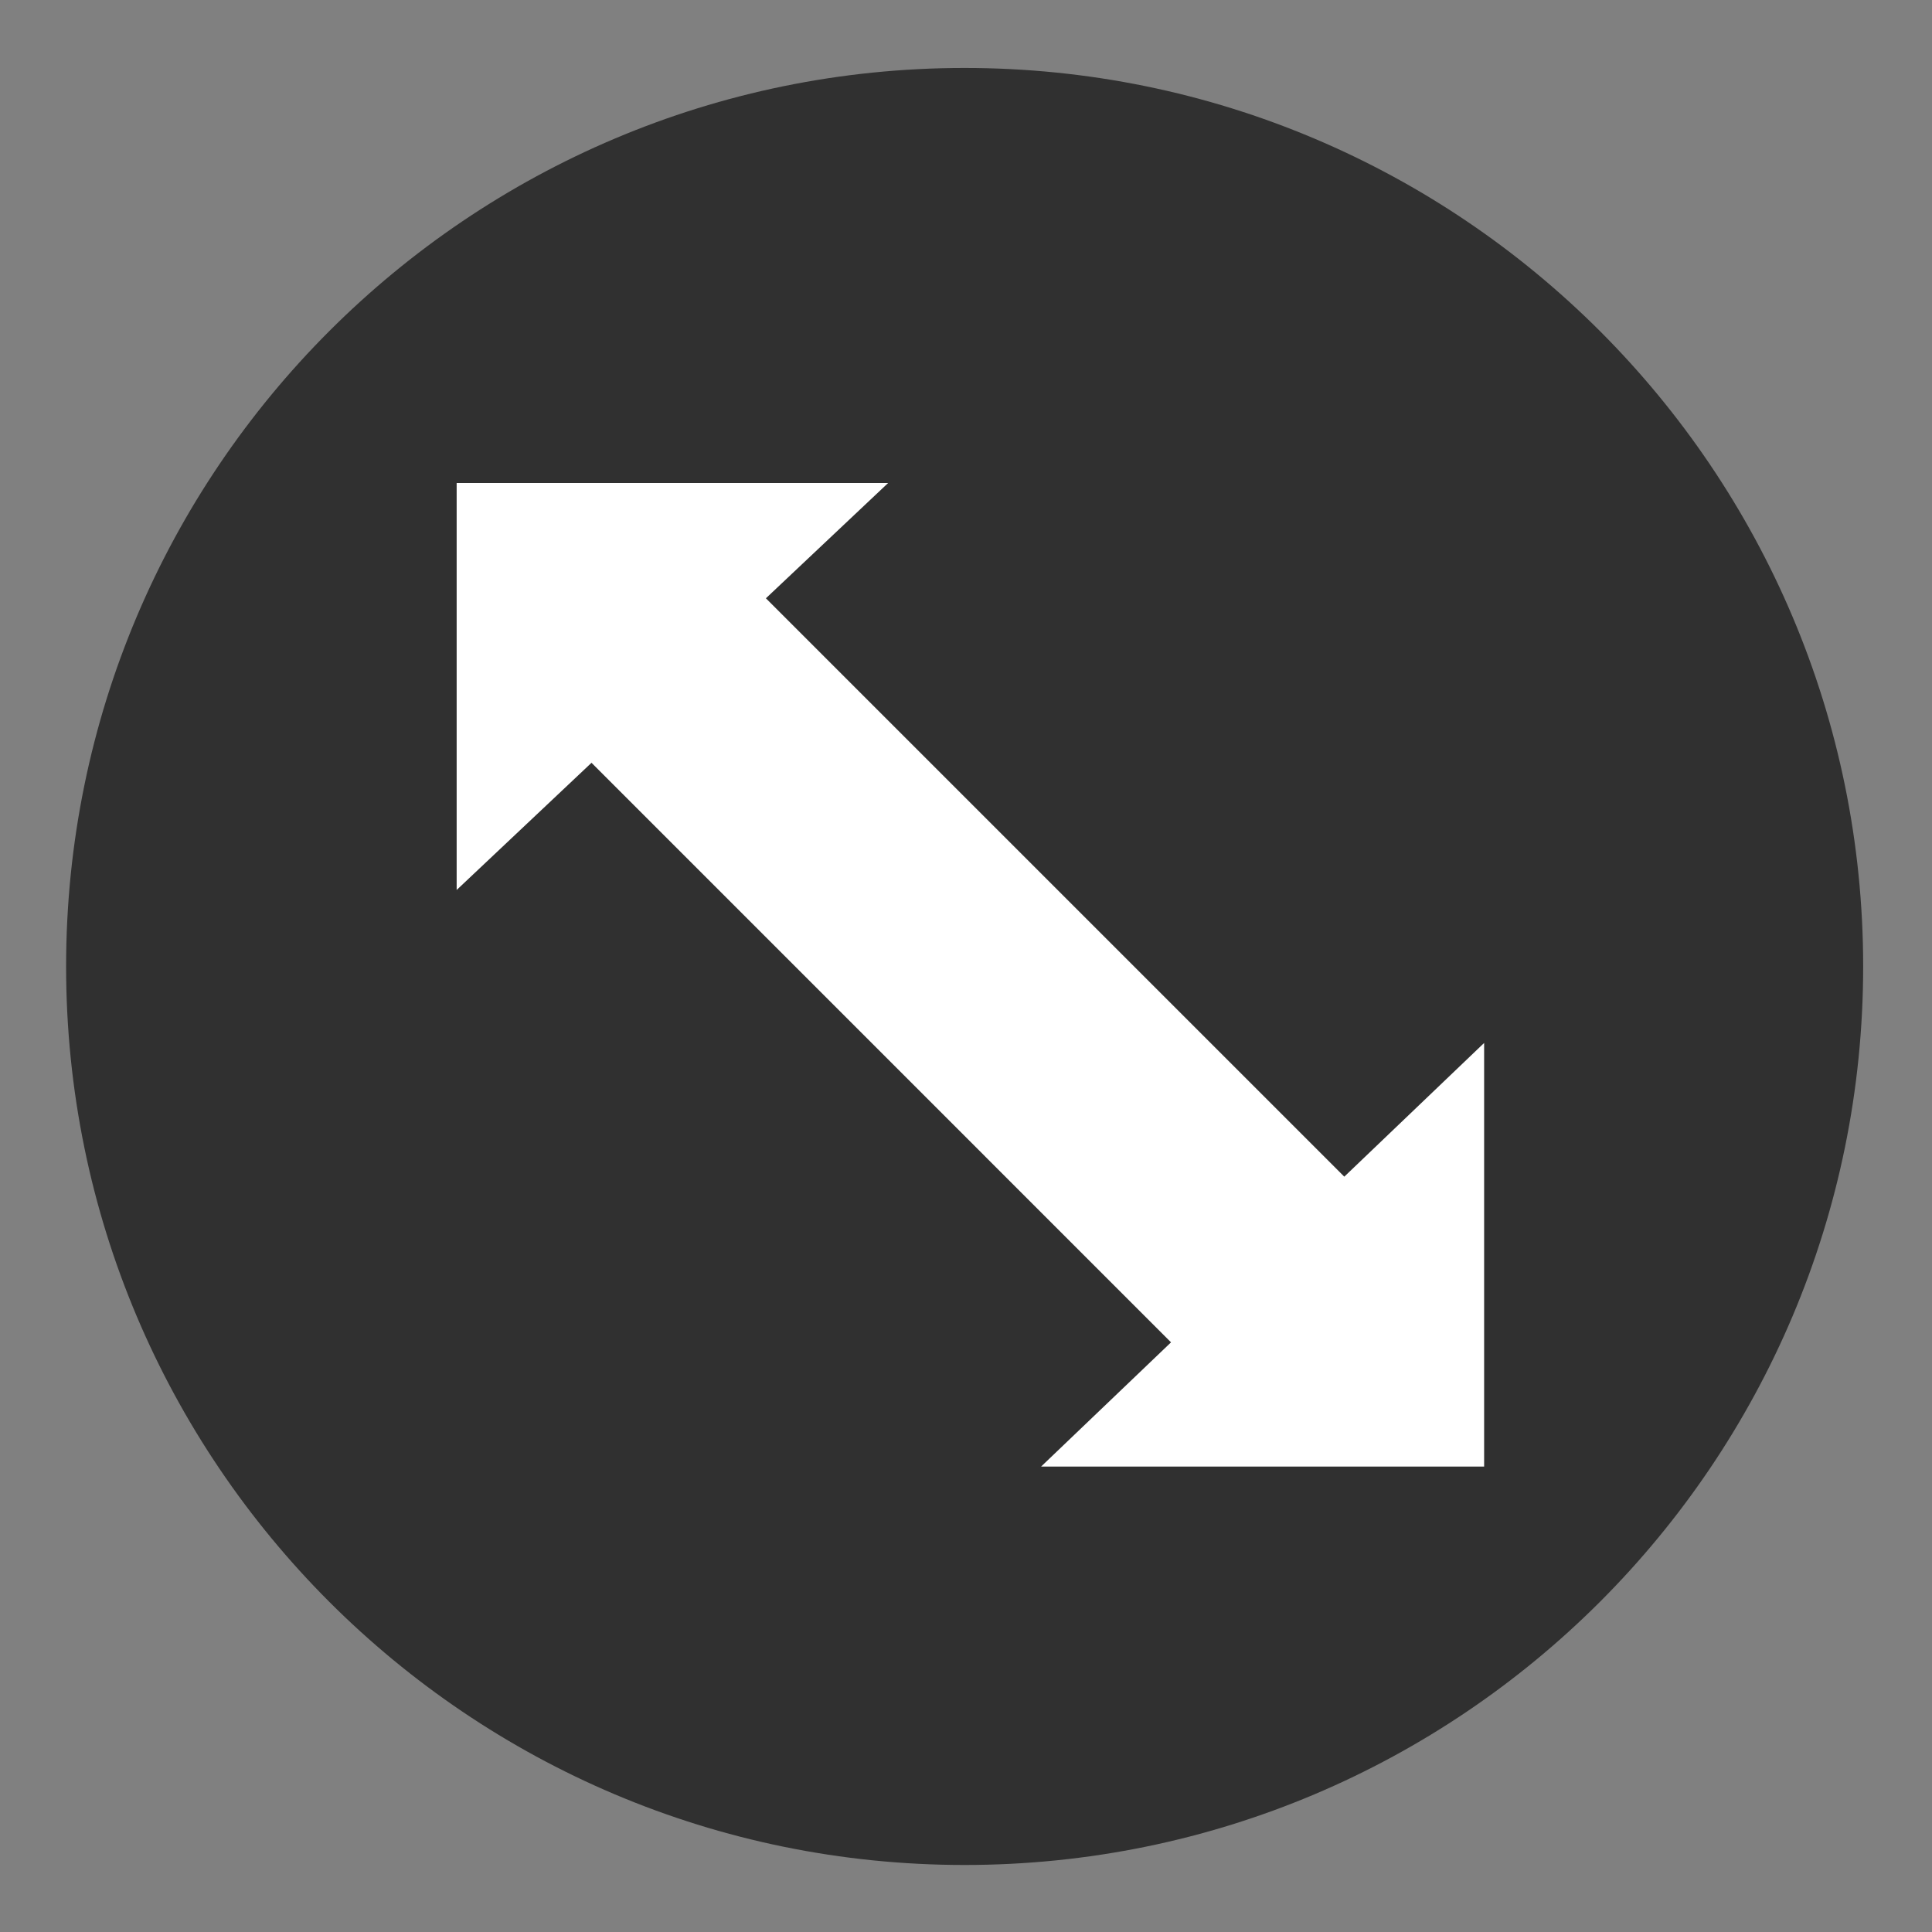
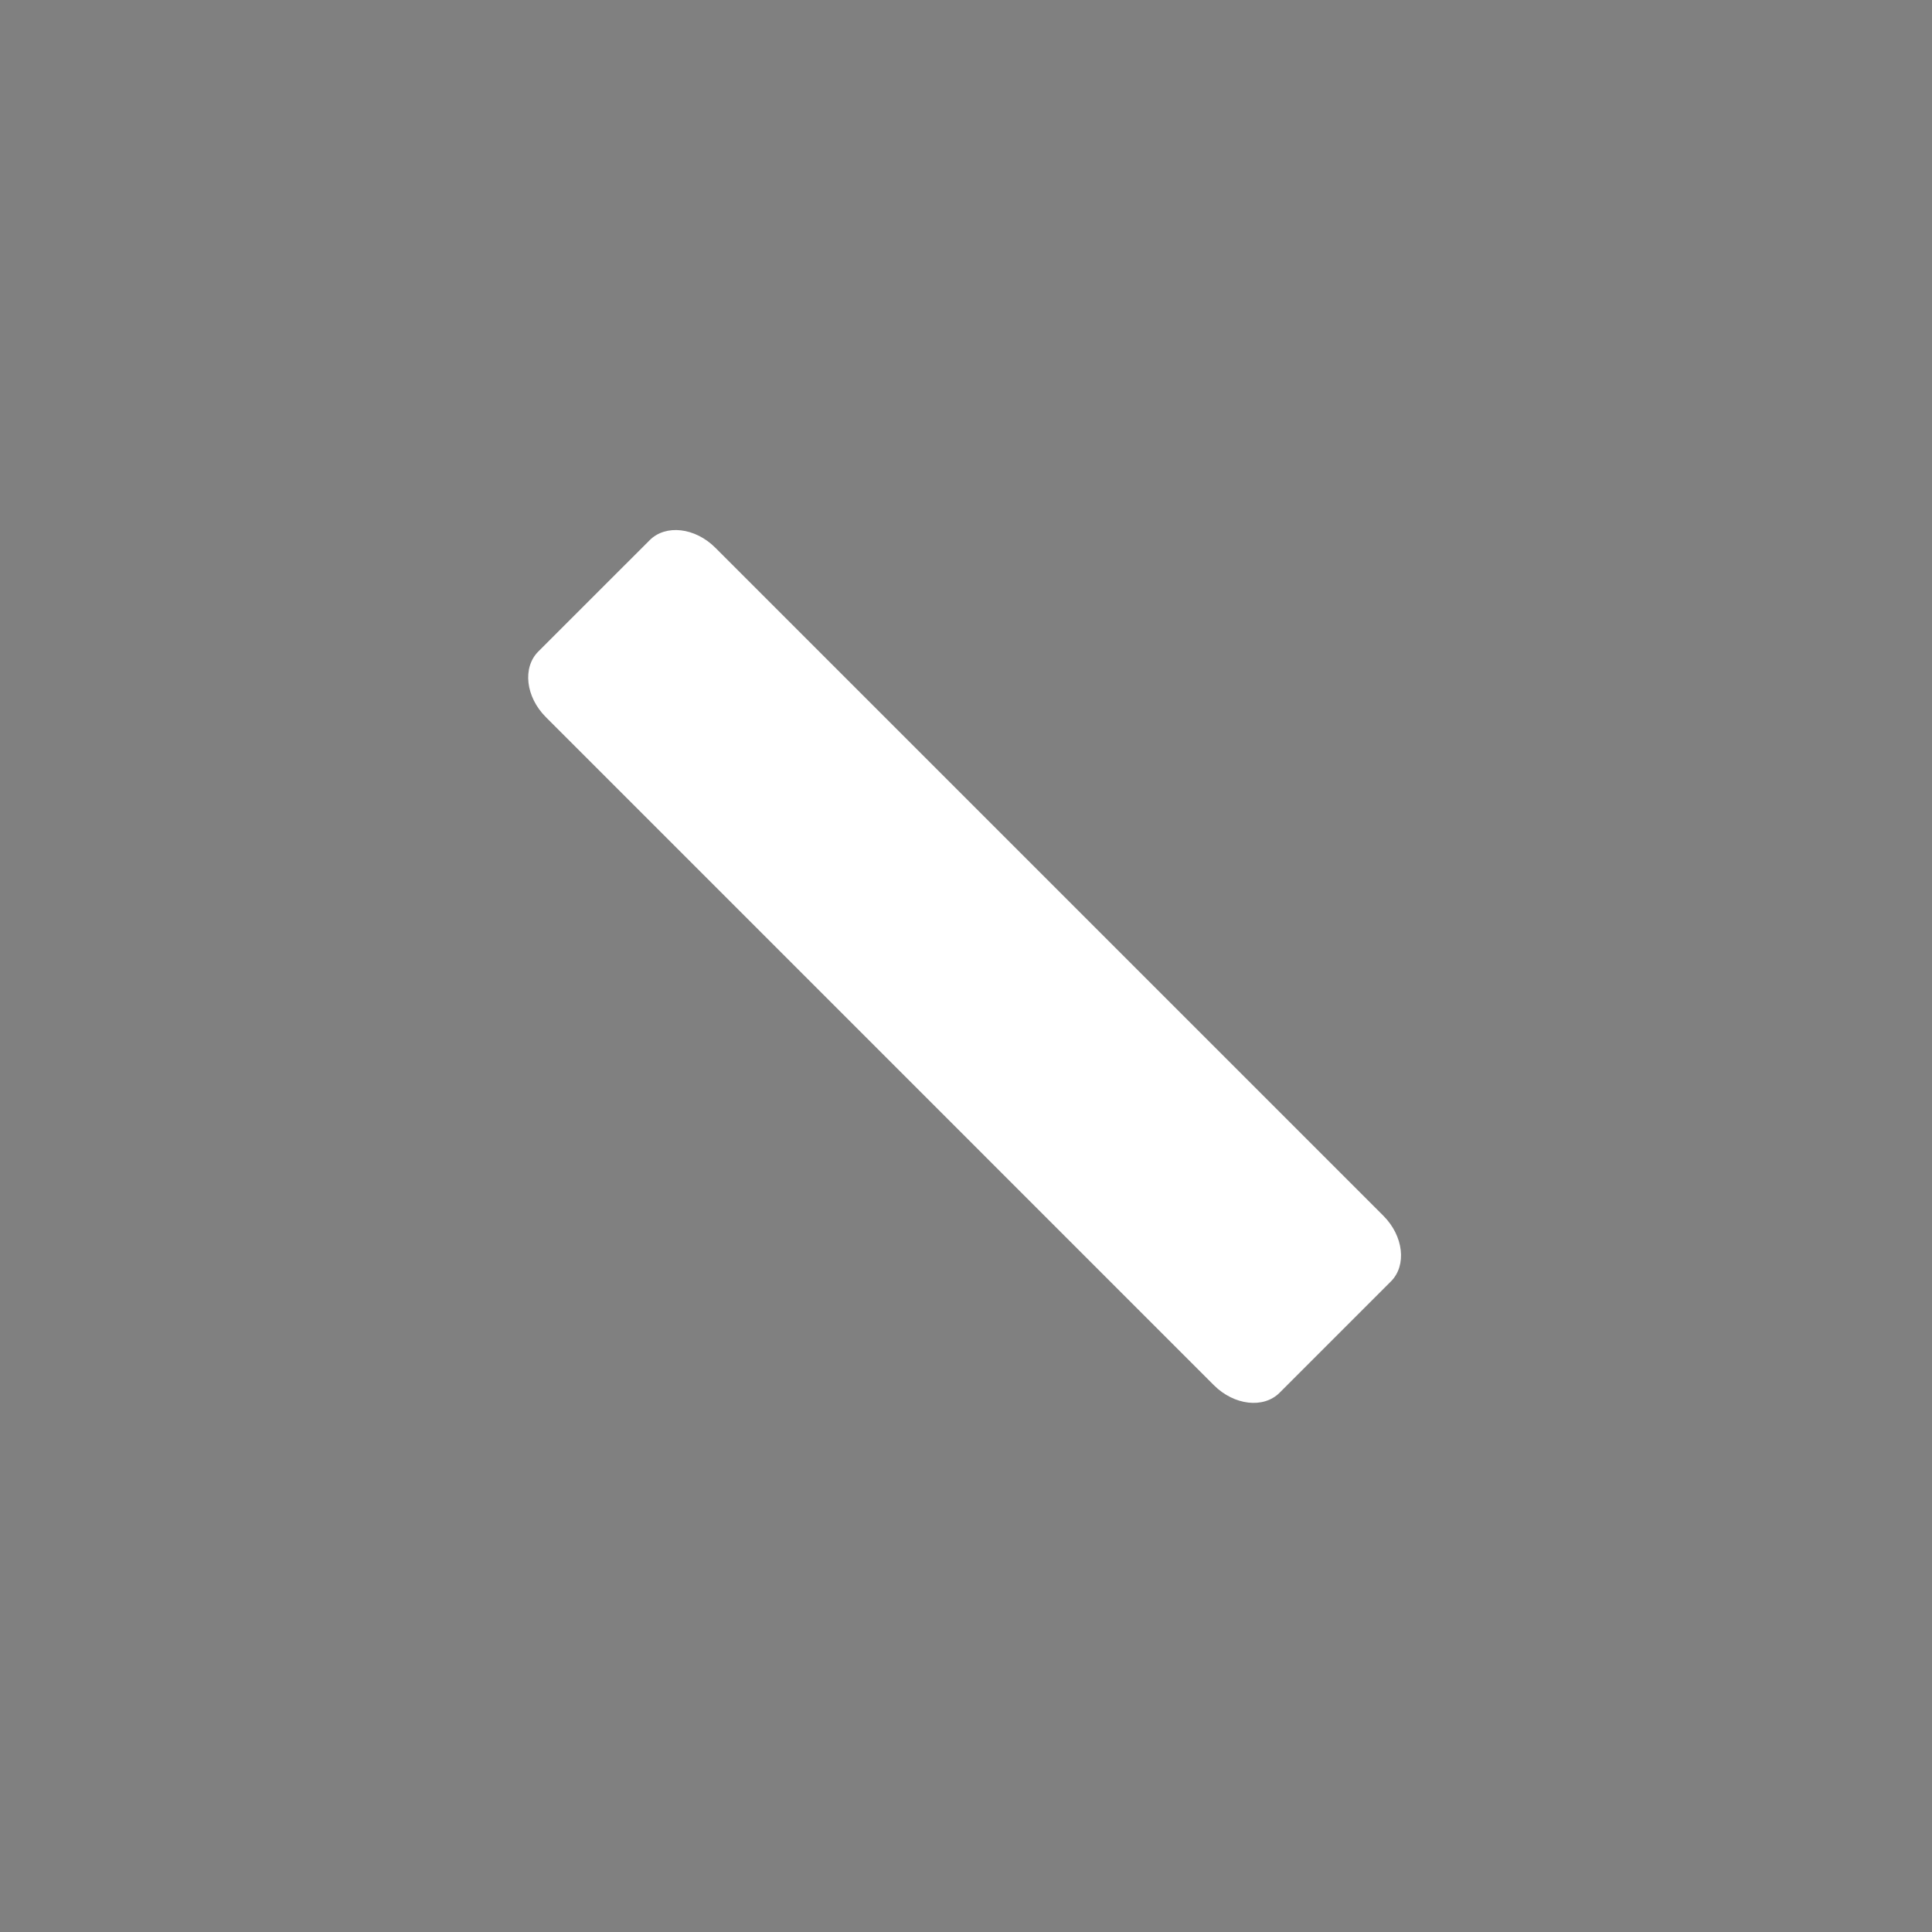
<svg xmlns="http://www.w3.org/2000/svg" version="1.1" id="Layer_1" x="0px" y="0px" width="25px" height="25px" viewBox="0 0 220 220" enable-background="new 0 0 25 25" xml:space="preserve">
  <rect x="0" y="0" width="220" height="220" fill="#808080" stroke="none" />
  <g>
-     <path fill="#303030" d="M212.162,110.055c0,56.505-45.812,102.313-102.322,102.313c-56.506,0-102.313-45.808-102.313-102.313   c0-56.51,45.807-102.317,102.313-102.317C166.351,7.738,212.162,53.545,212.162,110.055z" />
    <g>
-       <polygon fill="#FFFFFF" points="169,167 118.553,167 169,118.763   " />
      <path fill="#FFFFFF" d="M157.529,138.443c2.295,2.299,2.684,5.645,0.856,7.476l-12.678,12.677    c-1.831,1.827-5.172,1.438-7.476-0.856L62.16,81.663c-2.304-2.301-2.688-5.646-0.861-7.476L73.98,61.512    c1.823-1.829,5.173-1.445,7.473,0.856L157.529,138.443z" />
-       <polygon fill="#FFFFFF" points="52,55 52,101.343 101.133,55   " />
    </g>
  </g>
</svg>